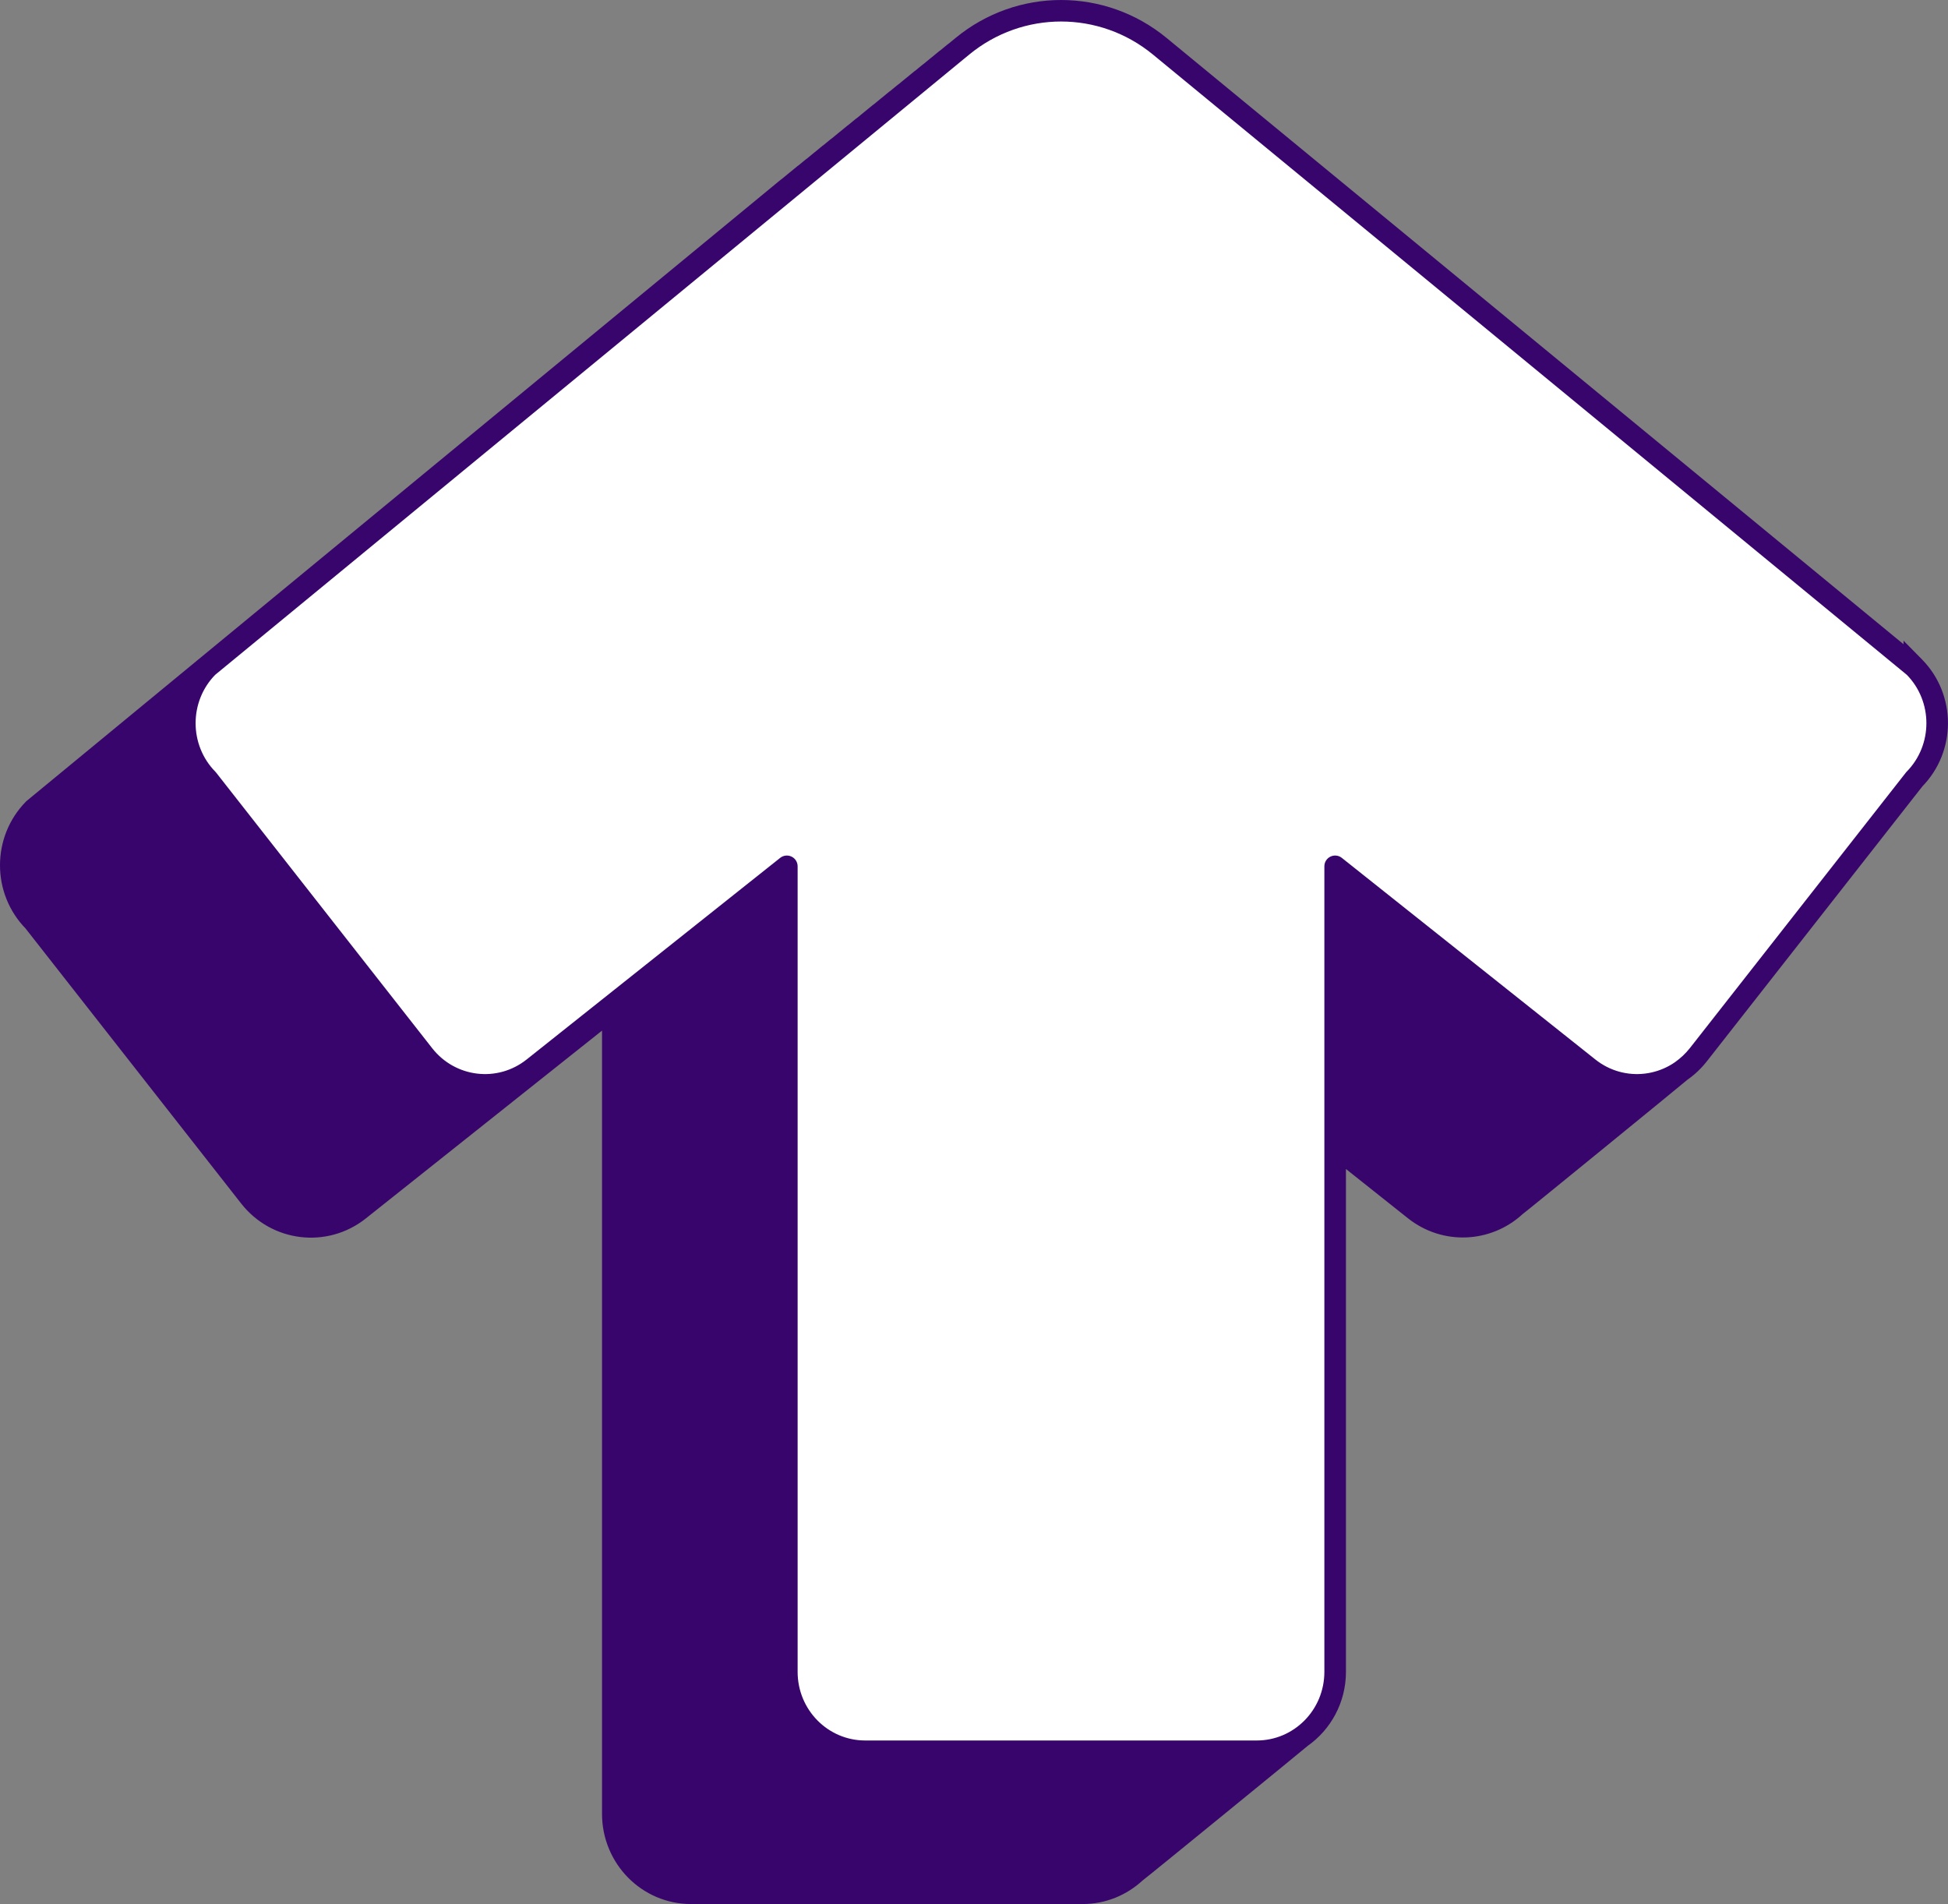
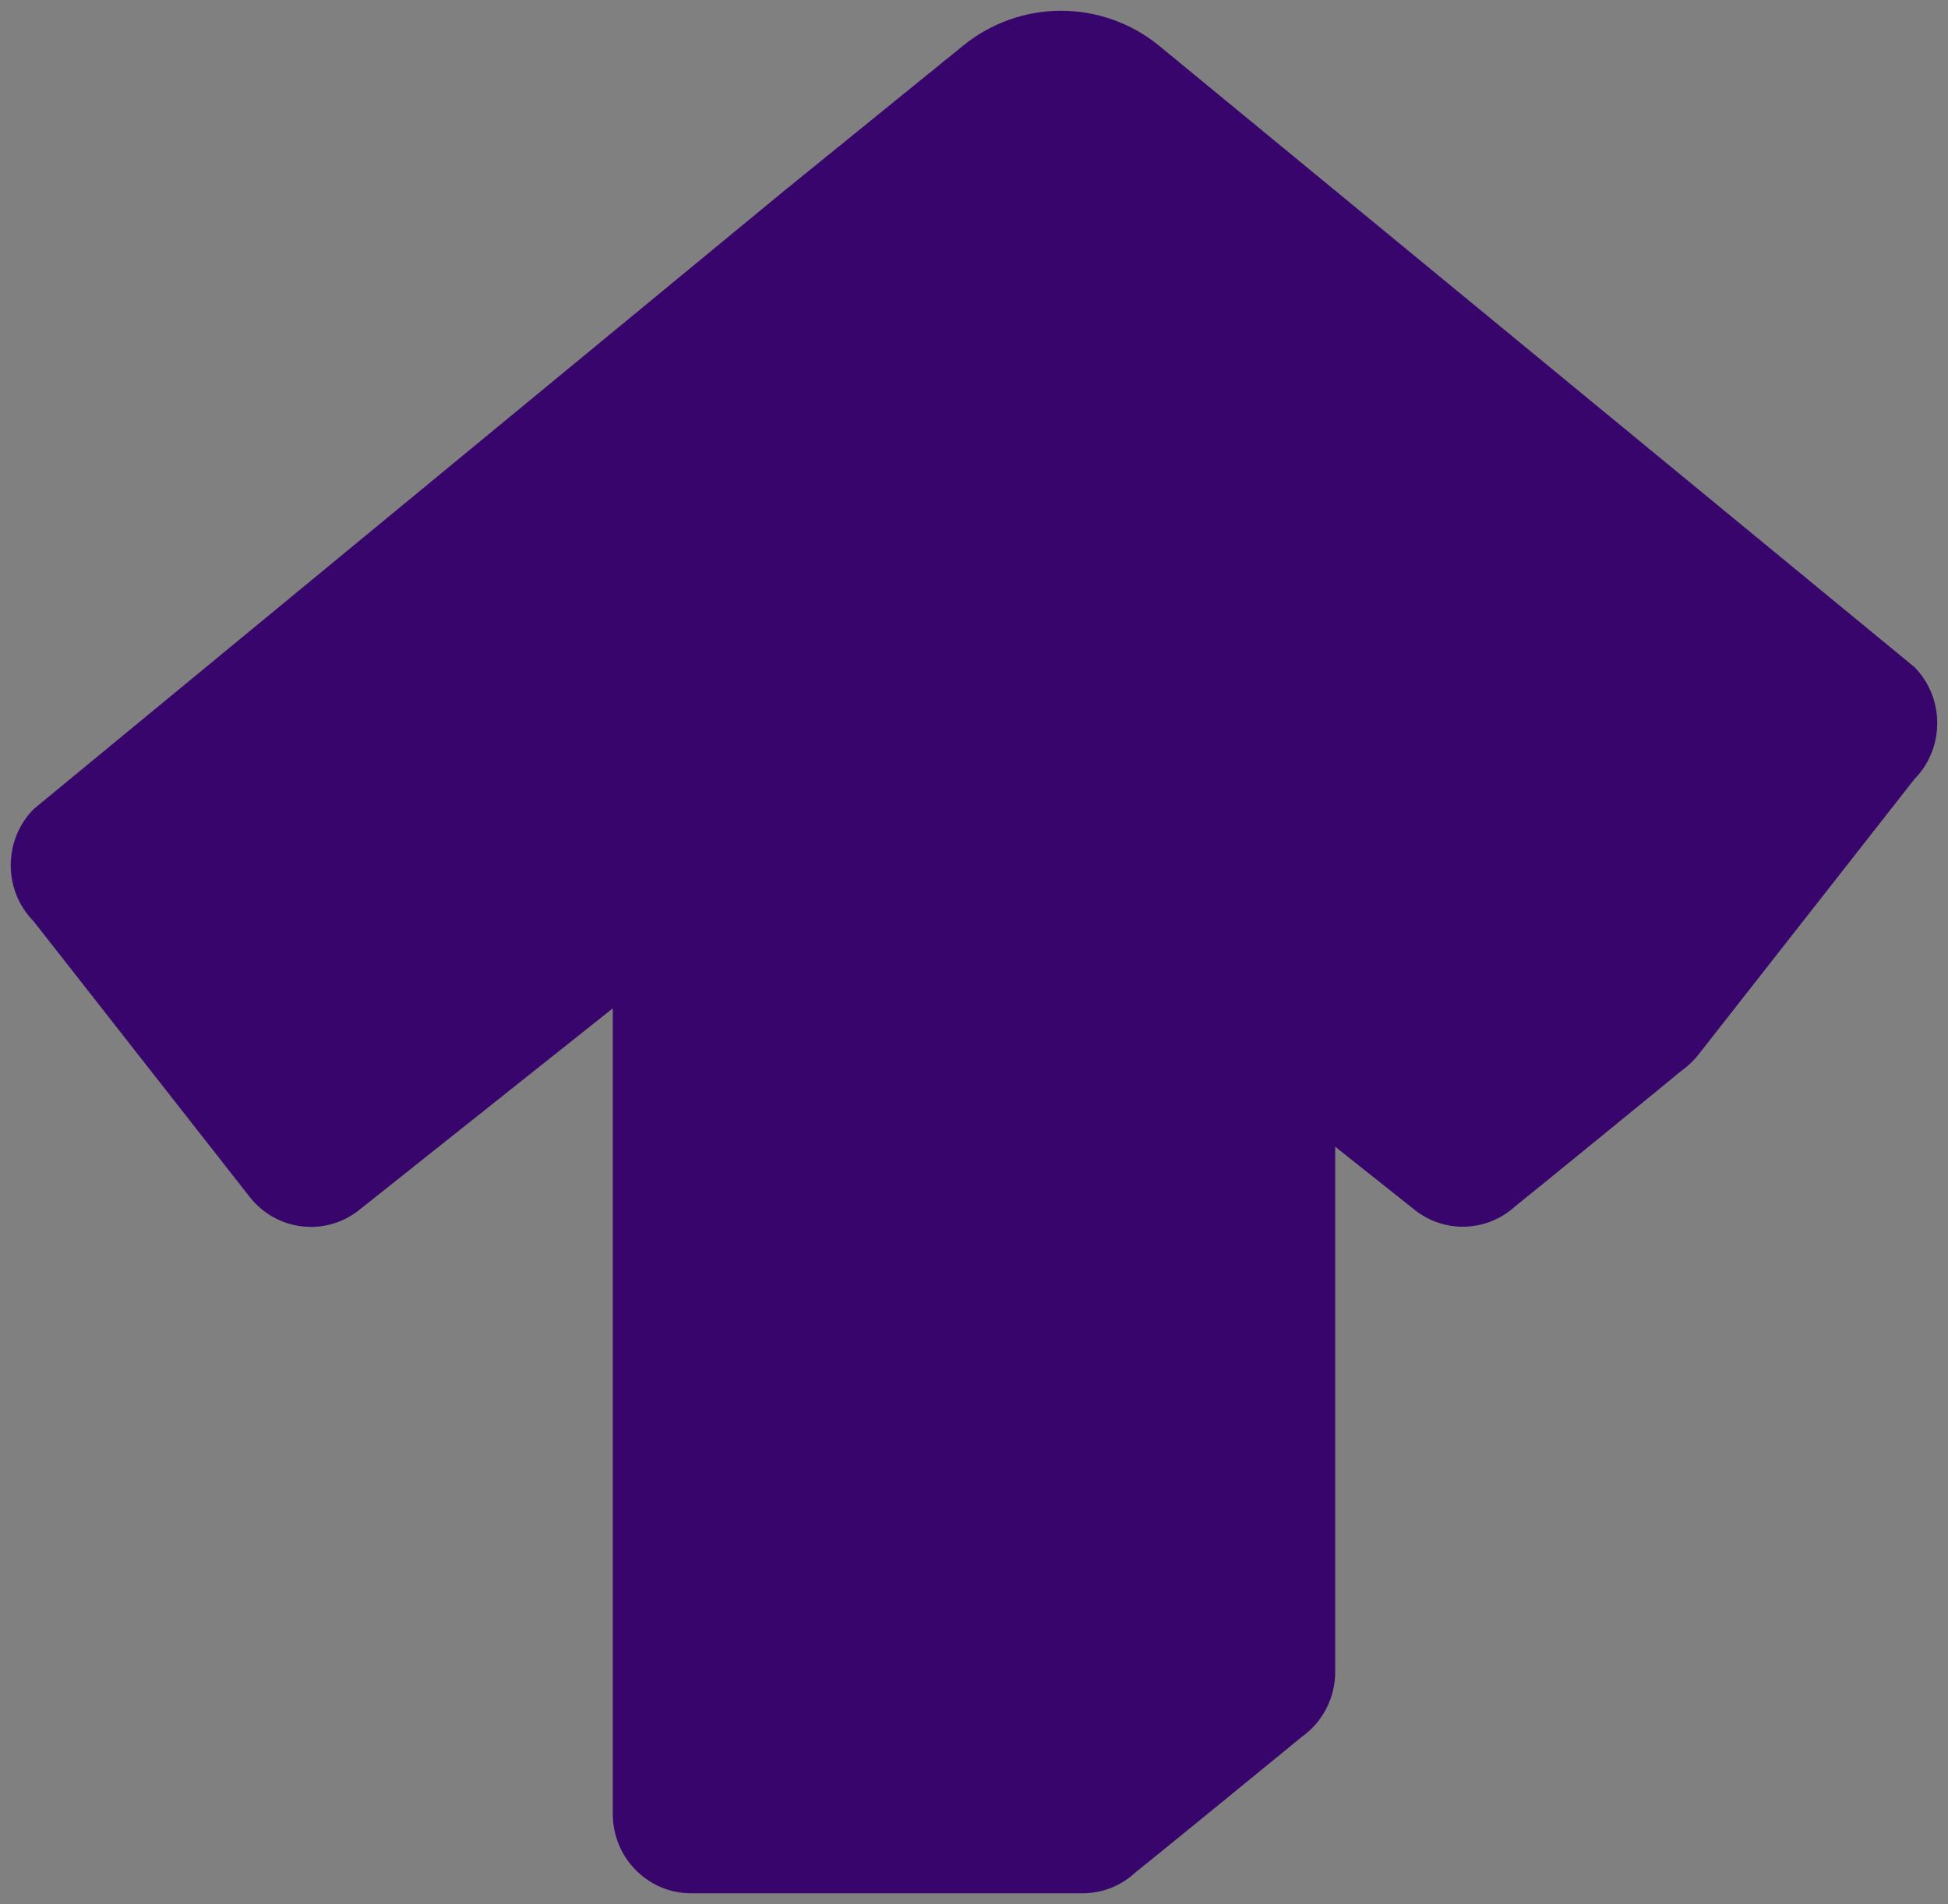
<svg xmlns="http://www.w3.org/2000/svg" viewBox="0 0 90.598 88.534" fill="none">
  <rect x="0" y="0" width="90.598" height="88.534" fill="#808080" stroke="none" />
  <path d="M89.031 31.014L53.939 2.151C51.262 -0.05 47.436 -0.05 44.759 2.151L44.411 2.437C44.411 2.437 44.385 2.455 44.372 2.464L44.024 2.75C44.024 2.75 43.998 2.768 43.984 2.776L43.636 3.062C43.636 3.062 43.61 3.08 43.597 3.094L43.249 3.379C43.249 3.379 43.223 3.397 43.209 3.406L42.861 3.692C42.861 3.692 42.835 3.71 42.822 3.719L42.474 4.005C42.474 4.005 42.448 4.022 42.434 4.036L42.087 4.322C42.087 4.322 42.06 4.34 42.047 4.348L41.699 4.634C41.699 4.634 41.673 4.652 41.659 4.661L41.312 4.947C41.312 4.947 41.285 4.965 41.272 4.978L40.924 5.264C40.924 5.264 40.898 5.282 40.885 5.291L40.537 5.577C40.537 5.577 40.51 5.594 40.497 5.608L40.149 5.894C40.149 5.894 40.123 5.912 40.11 5.92L39.762 6.206C39.762 6.206 39.735 6.224 39.722 6.233L39.375 6.519C39.375 6.519 39.348 6.537 39.335 6.55L38.987 6.836C38.987 6.836 38.96 6.854 38.947 6.863L38.6 7.149C38.6 7.149 38.573 7.166 38.56 7.175L38.212 7.461C38.212 7.461 38.186 7.479 38.172 7.492L37.825 7.778C37.825 7.778 37.798 7.796 37.785 7.805L37.437 8.091C37.437 8.091 37.411 8.109 37.398 8.118L37.05 8.403C37.05 8.403 37.023 8.421 37.01 8.435L36.662 8.721C36.662 8.721 36.636 8.738 36.623 8.747L1.567 37.619C0.144 39.062 0.144 41.402 1.567 42.844L11.61 55.652C12.856 57.242 15.132 57.515 16.708 56.26L28.499 46.886V84.341C28.499 86.382 30.128 88.034 32.14 88.034H50.355C51.302 88.034 52.161 87.664 52.808 87.065C52.944 86.971 60.398 80.889 60.522 80.777C61.473 80.112 62.098 78.995 62.098 77.736V53.321L65.792 56.255C67.21 57.381 69.191 57.273 70.481 56.081C70.618 55.987 78.072 49.905 78.195 49.793C78.486 49.588 78.754 49.338 78.987 49.043L89.031 36.235C90.453 34.792 90.453 32.452 89.031 31.01V31.014Z" fill="#38056C" />
-   <path d="M9.664 31.014C8.242 32.457 8.242 34.797 9.664 36.239L19.707 49.047C20.953 50.637 23.229 50.909 24.805 49.655L36.596 40.281V77.736C36.596 79.777 38.225 81.429 40.238 81.429H58.452C60.465 81.429 62.094 79.777 62.094 77.736V40.281L73.885 49.655C75.461 50.909 77.737 50.637 78.983 49.047L89.026 36.239C90.448 34.797 90.448 32.457 89.026 31.014L53.939 2.151C51.262 -0.05 47.436 -0.05 44.759 2.151L9.664 31.014Z" fill="#38056C" />
-   <path d="M9.664 31.014C8.242 32.457 8.242 34.797 9.664 36.239L19.707 49.047C20.953 50.637 23.229 50.909 24.805 49.655L36.596 40.281V77.736C36.596 79.777 38.225 81.429 40.238 81.429H58.452C60.465 81.429 62.094 79.777 62.094 77.736V40.281L73.885 49.655C75.461 50.909 77.737 50.637 78.983 49.047L89.026 36.239C90.448 34.797 90.448 32.457 89.026 31.014L53.939 2.151C51.262 -0.05 47.436 -0.05 44.759 2.151L9.664 31.014Z" fill="white" />
-   <path d="M89.031 31.014L88.713 31.4L89.53 32.073V31.014H89.031ZM53.939 2.151L54.257 1.765L54.257 1.765L53.939 2.151ZM44.759 2.151L45.077 2.537L45.077 2.537L44.759 2.151ZM44.411 2.437L44.691 2.851L44.711 2.838L44.729 2.823L44.411 2.437ZM44.372 2.464L44.092 2.05L44.072 2.063L44.054 2.078L44.372 2.464ZM44.024 2.75L44.304 3.164L44.323 3.151L44.341 3.136L44.024 2.75ZM43.984 2.776L43.704 2.362L43.685 2.375L43.667 2.39L43.984 2.776ZM43.636 3.062L43.916 3.477L43.936 3.463L43.954 3.449L43.636 3.062ZM43.597 3.094L43.914 3.48L43.934 3.463L43.953 3.445L43.597 3.094ZM43.249 3.379L43.529 3.794L43.548 3.78L43.566 3.766L43.249 3.379ZM43.209 3.406L42.929 2.992L42.91 3.005L42.892 3.02L43.209 3.406ZM42.861 3.692L43.142 4.106L43.161 4.093L43.179 4.078L42.861 3.692ZM42.822 3.719L42.542 3.305L42.522 3.318L42.505 3.332L42.822 3.719ZM42.474 4.005L42.754 4.419L42.774 4.406L42.792 4.391L42.474 4.005ZM42.434 4.036L42.752 4.422L42.772 4.406L42.791 4.387L42.434 4.036ZM42.087 4.322L42.367 4.736L42.386 4.723L42.404 4.708L42.087 4.322ZM42.047 4.348L41.767 3.934L41.748 3.947L41.73 3.962L42.047 4.348ZM41.699 4.634L41.979 5.048L41.999 5.035L42.017 5.021L41.699 4.634ZM41.659 4.661L41.379 4.247L41.36 4.26L41.342 4.275L41.659 4.661ZM41.312 4.947L41.592 5.361L41.611 5.348L41.629 5.333L41.312 4.947ZM41.272 4.978L41.59 5.364L41.61 5.348L41.628 5.329L41.272 4.978ZM40.924 5.264L41.204 5.678L41.224 5.665L41.242 5.65L40.924 5.264ZM40.885 5.291L40.604 4.877L40.585 4.89L40.567 4.904L40.885 5.291ZM40.537 5.577L40.817 5.991L40.836 5.978L40.854 5.963L40.537 5.577ZM40.497 5.608L40.815 5.994L40.835 5.977L40.853 5.959L40.497 5.608ZM40.149 5.894L40.429 6.308L40.449 6.295L40.467 6.28L40.149 5.894ZM40.11 5.92L39.83 5.506L39.81 5.519L39.792 5.534L40.11 5.92ZM39.762 6.206L40.042 6.62L40.061 6.607L40.079 6.593L39.762 6.206ZM39.722 6.233L39.442 5.819L39.423 5.832L39.405 5.847L39.722 6.233ZM39.375 6.519L39.655 6.933L39.674 6.92L39.692 6.905L39.375 6.519ZM39.335 6.55L39.652 6.936L39.673 6.92L39.691 6.901L39.335 6.55ZM38.987 6.836L39.267 7.25L39.286 7.237L39.304 7.222L38.987 6.836ZM38.947 6.863L38.667 6.449L38.648 6.462L38.63 6.476L38.947 6.863ZM38.6 7.149L38.88 7.563L38.899 7.55L38.917 7.535L38.6 7.149ZM38.56 7.175L38.28 6.761L38.26 6.774L38.242 6.789L38.56 7.175ZM38.212 7.461L38.492 7.875L38.511 7.862L38.529 7.847L38.212 7.461ZM38.172 7.492L38.49 7.879L38.51 7.862L38.528 7.843L38.172 7.492ZM37.825 7.778L38.105 8.192L38.124 8.179L38.142 8.165L37.825 7.778ZM37.785 7.805L37.505 7.391L37.485 7.404L37.467 7.419L37.785 7.805ZM37.437 8.091L37.717 8.505L37.737 8.492L37.755 8.477L37.437 8.091ZM37.398 8.118L37.117 7.703L37.098 7.716L37.08 7.731L37.398 8.118ZM37.05 8.403L37.33 8.818L37.349 8.805L37.367 8.79L37.05 8.403ZM37.01 8.435L37.327 8.821L37.348 8.804L37.366 8.786L37.01 8.435ZM36.662 8.721L36.942 9.135L36.962 9.122L36.98 9.107L36.662 8.721ZM36.623 8.747L36.343 8.333L36.323 8.346L36.305 8.361L36.623 8.747ZM1.567 37.619L1.249 37.233L1.229 37.25L1.211 37.268L1.567 37.619ZM1.567 42.844L1.96 42.536L1.943 42.513L1.923 42.493L1.567 42.844ZM11.61 55.652L12.003 55.344L12.003 55.344L11.61 55.652ZM16.708 56.26L16.397 55.868L16.397 55.868L16.708 56.26ZM28.499 46.886H28.999V45.849L28.188 46.494L28.499 46.886ZM52.808 87.065L52.525 86.653L52.495 86.674L52.468 86.698L52.808 87.065ZM60.522 80.777L60.235 80.367L60.209 80.385L60.186 80.407L60.522 80.777ZM62.098 53.321L62.409 52.929L61.598 52.285V53.321H62.098ZM65.792 56.255L65.481 56.647L65.481 56.647L65.792 56.255ZM70.481 56.081L70.198 55.669L70.168 55.689L70.142 55.714L70.481 56.081ZM78.195 49.793L77.906 49.385L77.882 49.402L77.859 49.422L78.195 49.793ZM78.987 49.043L79.38 49.353L79.381 49.351L78.987 49.043ZM89.031 36.235L88.674 35.884L88.654 35.904L88.637 35.926L89.031 36.235ZM89.031 31.01L89.386 30.659L88.53 29.79V31.01H89.031ZM9.664 31.014L9.346 30.628C9.333 30.639 9.32 30.651 9.308 30.663L9.664 31.014ZM9.664 36.239L10.057 35.931C10.046 35.916 10.033 35.902 10.02 35.888L9.664 36.239ZM19.707 49.047L20.1 48.739L20.1 48.739L19.707 49.047ZM24.805 49.655L24.494 49.263L24.494 49.263L24.805 49.655ZM36.596 40.281H37.096C37.096 40.089 36.987 39.914 36.814 39.831C36.641 39.747 36.435 39.77 36.285 39.889L36.596 40.281ZM62.094 40.281L62.405 39.889C62.255 39.77 62.049 39.747 61.876 39.831C61.703 39.914 61.594 40.089 61.594 40.281H62.094ZM73.885 49.655L74.196 49.263L74.196 49.263L73.885 49.655ZM78.983 49.047L78.59 48.739L78.59 48.739L78.983 49.047ZM89.026 36.239L88.67 35.888C88.657 35.902 88.644 35.916 88.633 35.931L89.026 36.239ZM89.026 31.014L89.382 30.663C89.37 30.651 89.357 30.639 89.344 30.628L89.026 31.014ZM89.348 30.628L54.257 1.765L53.622 2.537L88.713 31.4L89.348 30.628ZM54.257 1.765C51.395 -0.588 47.303 -0.588 44.442 1.765L45.077 2.537C47.569 0.488 51.129 0.488 53.622 2.537L54.257 1.765ZM44.442 1.765L44.094 2.051L44.729 2.823L45.077 2.538L44.442 1.765ZM44.411 2.437C44.131 2.023 44.131 2.023 44.131 2.023C44.131 2.023 44.131 2.023 44.131 2.023C44.131 2.023 44.131 2.023 44.131 2.023C44.131 2.023 44.131 2.023 44.131 2.023C44.131 2.023 44.131 2.023 44.131 2.023C44.131 2.023 44.131 2.023 44.131 2.023C44.131 2.023 44.131 2.023 44.13 2.024C44.129 2.024 44.128 2.025 44.127 2.026C44.124 2.028 44.121 2.03 44.117 2.033C44.108 2.038 44.098 2.045 44.092 2.05L44.652 2.878C44.658 2.874 44.668 2.867 44.677 2.861C44.681 2.859 44.684 2.856 44.687 2.854C44.688 2.853 44.69 2.853 44.69 2.852C44.691 2.852 44.691 2.852 44.691 2.851C44.691 2.851 44.691 2.851 44.691 2.851C44.691 2.851 44.691 2.851 44.691 2.851C44.691 2.851 44.691 2.851 44.691 2.851C44.691 2.851 44.691 2.851 44.691 2.851C44.691 2.851 44.691 2.851 44.691 2.851C44.691 2.851 44.691 2.851 44.411 2.437ZM44.054 2.078L43.707 2.363L44.341 3.136L44.689 2.85L44.054 2.078ZM44.024 2.75C43.744 2.335 43.744 2.335 43.744 2.335C43.744 2.335 43.744 2.335 43.744 2.335C43.744 2.335 43.744 2.335 43.744 2.335C43.744 2.335 43.744 2.335 43.744 2.335C43.744 2.335 43.744 2.336 43.744 2.336C43.744 2.336 43.744 2.336 43.743 2.336C43.743 2.336 43.743 2.336 43.743 2.336C43.742 2.337 43.741 2.338 43.739 2.338C43.737 2.34 43.733 2.343 43.729 2.346C43.721 2.351 43.711 2.358 43.704 2.362L44.264 3.191C44.271 3.186 44.281 3.18 44.289 3.174C44.293 3.171 44.297 3.169 44.3 3.167C44.301 3.166 44.302 3.165 44.303 3.165C44.303 3.164 44.304 3.164 44.304 3.164C44.304 3.164 44.304 3.164 44.304 3.164C44.304 3.164 44.304 3.164 44.304 3.164C44.304 3.164 44.304 3.164 44.304 3.164C44.304 3.164 44.304 3.164 44.304 3.164C44.304 3.164 44.304 3.164 44.304 3.164C44.304 3.164 44.304 3.164 44.024 2.75ZM43.667 2.39L43.319 2.676L43.954 3.449L44.302 3.163L43.667 2.39ZM43.636 3.062C43.356 2.648 43.356 2.648 43.356 2.648C43.356 2.648 43.356 2.648 43.356 2.648C43.356 2.648 43.356 2.648 43.356 2.648C43.356 2.648 43.356 2.648 43.356 2.648C43.356 2.648 43.356 2.649 43.356 2.649C43.355 2.649 43.355 2.649 43.355 2.649C43.354 2.65 43.353 2.65 43.352 2.651C43.35 2.652 43.348 2.654 43.345 2.656C43.339 2.66 43.332 2.665 43.323 2.672C43.313 2.68 43.276 2.707 43.241 2.743L43.953 3.445C43.939 3.459 43.928 3.468 43.926 3.469C43.922 3.472 43.92 3.474 43.92 3.474C43.92 3.474 43.919 3.474 43.919 3.475C43.919 3.475 43.919 3.475 43.919 3.475C43.918 3.475 43.918 3.475 43.918 3.476C43.918 3.476 43.917 3.476 43.917 3.476C43.917 3.476 43.917 3.476 43.917 3.476C43.917 3.476 43.917 3.476 43.917 3.476C43.917 3.476 43.917 3.476 43.917 3.476C43.917 3.476 43.917 3.476 43.917 3.476C43.916 3.476 43.916 3.477 43.636 3.062ZM43.279 2.707L42.932 2.993L43.566 3.766L43.914 3.48L43.279 2.707ZM43.249 3.379C42.969 2.965 42.969 2.965 42.969 2.965C42.969 2.965 42.969 2.965 42.969 2.965C42.969 2.965 42.969 2.965 42.969 2.965C42.969 2.965 42.969 2.965 42.969 2.965C42.969 2.965 42.969 2.965 42.969 2.965C42.969 2.965 42.969 2.965 42.968 2.965C42.968 2.965 42.968 2.966 42.968 2.966C42.967 2.966 42.966 2.967 42.965 2.968C42.962 2.97 42.958 2.972 42.954 2.975C42.946 2.981 42.936 2.988 42.929 2.992L43.489 3.82C43.496 3.816 43.506 3.809 43.514 3.804C43.518 3.801 43.522 3.798 43.525 3.796C43.526 3.796 43.527 3.795 43.528 3.794C43.528 3.794 43.529 3.794 43.529 3.794C43.529 3.794 43.529 3.794 43.529 3.794C43.529 3.794 43.529 3.794 43.529 3.794C43.529 3.794 43.529 3.794 43.529 3.794C43.529 3.794 43.529 3.794 43.529 3.794C43.529 3.794 43.529 3.794 43.529 3.794C43.529 3.794 43.529 3.794 43.249 3.379ZM42.892 3.02L42.544 3.306L43.179 4.078L43.527 3.792L42.892 3.02ZM42.861 3.692C42.581 3.278 42.581 3.278 42.581 3.278C42.581 3.278 42.581 3.278 42.581 3.278C42.581 3.278 42.581 3.278 42.581 3.278C42.581 3.278 42.581 3.278 42.581 3.278C42.581 3.278 42.581 3.278 42.581 3.278C42.581 3.278 42.581 3.278 42.581 3.278C42.581 3.278 42.581 3.278 42.58 3.279C42.58 3.279 42.578 3.28 42.577 3.281C42.574 3.283 42.571 3.285 42.567 3.288C42.558 3.293 42.548 3.3 42.542 3.305L43.102 4.133C43.109 4.129 43.118 4.122 43.127 4.116C43.131 4.113 43.134 4.111 43.137 4.109C43.139 4.108 43.14 4.107 43.14 4.107C43.141 4.107 43.141 4.106 43.141 4.106C43.141 4.106 43.141 4.106 43.141 4.106C43.141 4.106 43.141 4.106 43.141 4.106C43.142 4.106 43.142 4.106 43.142 4.106C43.142 4.106 43.142 4.106 43.142 4.106C43.142 4.106 43.142 4.106 43.142 4.106C43.142 4.106 43.142 4.106 42.861 3.692ZM42.505 3.332L42.157 3.618L42.792 4.391L43.139 4.105L42.505 3.332ZM42.474 4.005C42.194 3.59 42.194 3.59 42.194 3.59C42.194 3.59 42.194 3.59 42.194 3.59C42.194 3.59 42.194 3.59 42.194 3.59C42.194 3.591 42.194 3.591 42.194 3.591C42.194 3.591 42.193 3.591 42.193 3.591C42.193 3.591 42.193 3.591 42.192 3.592C42.191 3.592 42.191 3.593 42.19 3.593C42.188 3.595 42.185 3.596 42.182 3.598C42.177 3.602 42.169 3.608 42.161 3.614C42.15 3.622 42.114 3.649 42.078 3.685L42.791 4.387C42.777 4.401 42.766 4.41 42.764 4.412C42.76 4.415 42.758 4.416 42.758 4.416C42.757 4.417 42.757 4.417 42.757 4.417C42.757 4.417 42.757 4.417 42.756 4.417C42.756 4.417 42.756 4.418 42.755 4.418C42.755 4.418 42.755 4.418 42.755 4.418C42.755 4.418 42.755 4.418 42.754 4.419C42.754 4.419 42.754 4.419 42.754 4.419C42.754 4.419 42.754 4.419 42.754 4.419C42.754 4.419 42.754 4.419 42.754 4.419C42.754 4.419 42.754 4.419 42.474 4.005ZM42.117 3.65L41.769 3.935L42.404 4.708L42.752 4.422L42.117 3.65ZM42.087 4.322C41.806 3.907 41.806 3.907 41.806 3.907C41.806 3.907 41.806 3.907 41.806 3.907C41.806 3.907 41.806 3.907 41.806 3.907C41.806 3.907 41.806 3.907 41.806 3.907C41.806 3.907 41.806 3.907 41.806 3.908C41.806 3.908 41.806 3.908 41.806 3.908C41.806 3.908 41.806 3.908 41.805 3.908C41.805 3.909 41.803 3.909 41.802 3.91C41.799 3.912 41.796 3.915 41.792 3.918C41.783 3.923 41.774 3.93 41.767 3.934L42.327 4.763C42.334 4.758 42.344 4.751 42.352 4.746C42.356 4.743 42.36 4.741 42.362 4.739C42.364 4.738 42.365 4.737 42.366 4.737C42.366 4.736 42.366 4.736 42.367 4.736C42.367 4.736 42.367 4.736 42.367 4.736C42.367 4.736 42.367 4.736 42.367 4.736C42.367 4.736 42.367 4.736 42.367 4.736C42.367 4.736 42.367 4.736 42.367 4.736V4.736C42.367 4.736 42.367 4.736 42.087 4.322ZM41.73 3.962L41.382 4.248L42.017 5.021L42.365 4.735L41.73 3.962ZM41.699 4.634C41.419 4.22 41.419 4.22 41.419 4.22C41.419 4.22 41.419 4.22 41.419 4.22C41.419 4.22 41.419 4.22 41.419 4.22C41.419 4.22 41.419 4.22 41.419 4.22C41.419 4.22 41.419 4.22 41.419 4.22C41.419 4.22 41.419 4.22 41.419 4.22C41.419 4.22 41.418 4.221 41.418 4.221C41.417 4.221 41.416 4.222 41.415 4.223C41.412 4.225 41.408 4.227 41.404 4.23C41.396 4.236 41.386 4.242 41.379 4.247L41.94 5.075C41.946 5.071 41.956 5.064 41.964 5.059C41.968 5.056 41.972 5.053 41.975 5.051C41.976 5.05 41.977 5.05 41.978 5.049C41.978 5.049 41.979 5.049 41.979 5.049C41.979 5.049 41.979 5.049 41.979 5.049C41.979 5.049 41.979 5.048 41.979 5.048C41.979 5.048 41.979 5.048 41.979 5.048C41.979 5.048 41.979 5.048 41.979 5.048V5.048C41.979 5.048 41.979 5.048 41.699 4.634ZM41.342 4.275L40.994 4.561L41.629 5.333L41.977 5.047L41.342 4.275ZM41.312 4.947C41.032 4.533 41.032 4.533 41.032 4.533C41.032 4.533 41.032 4.533 41.032 4.533C41.032 4.533 41.032 4.533 41.032 4.533C41.032 4.533 41.031 4.533 41.031 4.533C41.031 4.533 41.031 4.533 41.031 4.533C41.031 4.533 41.03 4.534 41.03 4.534C41.029 4.534 41.028 4.535 41.027 4.536C41.025 4.537 41.023 4.539 41.02 4.541C41.015 4.545 41.007 4.55 40.999 4.556C40.988 4.564 40.951 4.591 40.916 4.627L41.628 5.329C41.614 5.343 41.604 5.352 41.601 5.354C41.598 5.357 41.595 5.359 41.595 5.359C41.595 5.359 41.595 5.359 41.595 5.359C41.595 5.359 41.594 5.359 41.594 5.36C41.594 5.36 41.593 5.36 41.593 5.36C41.593 5.36 41.593 5.36 41.593 5.361C41.592 5.361 41.592 5.361 41.592 5.361C41.592 5.361 41.592 5.361 41.592 5.361C41.592 5.361 41.592 5.361 41.592 5.361C41.592 5.361 41.592 5.361 41.592 5.361C41.592 5.361 41.592 5.361 41.312 4.947ZM40.955 4.592L40.607 4.878L41.242 5.65L41.59 5.364L40.955 4.592ZM40.924 5.264C40.644 4.85 40.644 4.85 40.644 4.85V4.85C40.644 4.85 40.644 4.85 40.644 4.85C40.644 4.85 40.644 4.85 40.644 4.85C40.644 4.85 40.644 4.85 40.644 4.85C40.644 4.85 40.644 4.85 40.644 4.85C40.644 4.85 40.643 4.85 40.643 4.851C40.642 4.851 40.641 4.852 40.64 4.853C40.637 4.855 40.633 4.857 40.629 4.86C40.621 4.865 40.611 4.872 40.604 4.877L41.165 5.705C41.171 5.7 41.181 5.694 41.189 5.688C41.193 5.685 41.197 5.683 41.2 5.681C41.201 5.68 41.202 5.679 41.203 5.679C41.203 5.679 41.204 5.678 41.204 5.678C41.204 5.678 41.204 5.678 41.204 5.678C41.204 5.678 41.204 5.678 41.204 5.678C41.204 5.678 41.204 5.678 41.204 5.678C41.204 5.678 41.204 5.678 41.204 5.678C41.204 5.678 41.204 5.678 41.204 5.678C41.204 5.678 41.204 5.678 40.924 5.264ZM40.567 4.904L40.219 5.19L40.854 5.963L41.202 5.677L40.567 4.904ZM40.537 5.577C40.257 5.162 40.257 5.162 40.257 5.162C40.257 5.162 40.257 5.162 40.257 5.162C40.257 5.162 40.257 5.162 40.257 5.162C40.257 5.163 40.256 5.163 40.256 5.163C40.256 5.163 40.256 5.163 40.256 5.163C40.256 5.163 40.255 5.163 40.255 5.164C40.254 5.164 40.253 5.165 40.252 5.165C40.25 5.167 40.248 5.168 40.245 5.17C40.24 5.174 40.232 5.18 40.224 5.186C40.213 5.194 40.176 5.221 40.141 5.257L40.853 5.959C40.839 5.973 40.829 5.982 40.826 5.984C40.823 5.987 40.82 5.988 40.82 5.988C40.82 5.989 40.82 5.989 40.82 5.989C40.82 5.989 40.819 5.989 40.819 5.989C40.819 5.989 40.818 5.99 40.818 5.99C40.818 5.99 40.818 5.99 40.818 5.99C40.817 5.99 40.817 5.99 40.817 5.991C40.817 5.991 40.817 5.991 40.817 5.991C40.817 5.991 40.817 5.991 40.817 5.991C40.817 5.991 40.817 5.991 40.817 5.991C40.817 5.991 40.817 5.991 40.537 5.577ZM40.18 5.222L39.832 5.507L40.467 6.28L40.815 5.994L40.18 5.222ZM40.149 5.894C39.869 5.479 39.869 5.479 39.869 5.479C39.869 5.479 39.869 5.479 39.869 5.479C39.869 5.479 39.869 5.479 39.869 5.479C39.869 5.479 39.869 5.479 39.869 5.479C39.869 5.479 39.869 5.479 39.869 5.479C39.869 5.48 39.869 5.48 39.869 5.48C39.869 5.48 39.868 5.48 39.868 5.48C39.867 5.481 39.866 5.481 39.865 5.482C39.862 5.484 39.858 5.487 39.854 5.489C39.846 5.495 39.836 5.502 39.83 5.506L40.39 6.335C40.396 6.33 40.406 6.323 40.415 6.318C40.419 6.315 40.422 6.313 40.425 6.311C40.426 6.31 40.428 6.309 40.428 6.309C40.429 6.308 40.429 6.308 40.429 6.308C40.429 6.308 40.429 6.308 40.429 6.308C40.429 6.308 40.429 6.308 40.429 6.308C40.429 6.308 40.429 6.308 40.429 6.308C40.429 6.308 40.429 6.308 40.429 6.308V6.308C40.429 6.308 40.429 6.308 40.149 5.894ZM39.792 5.534L39.444 5.82L40.079 6.593L40.427 6.307L39.792 5.534ZM39.762 6.206C39.482 5.792 39.482 5.792 39.482 5.792C39.482 5.792 39.482 5.792 39.482 5.792C39.482 5.792 39.482 5.792 39.482 5.792C39.482 5.792 39.482 5.792 39.482 5.792C39.482 5.792 39.482 5.792 39.482 5.792C39.482 5.792 39.482 5.792 39.482 5.792C39.481 5.792 39.481 5.793 39.481 5.793C39.48 5.793 39.479 5.794 39.477 5.795C39.475 5.797 39.471 5.799 39.467 5.802C39.459 5.808 39.449 5.814 39.442 5.819L40.002 6.647C40.009 6.643 40.019 6.636 40.027 6.631C40.031 6.628 40.035 6.625 40.038 6.623C40.039 6.622 40.04 6.622 40.041 6.621C40.041 6.621 40.041 6.621 40.042 6.621C40.042 6.621 40.042 6.621 40.042 6.62C40.042 6.62 40.042 6.62 40.042 6.62C40.042 6.62 40.042 6.62 40.042 6.62C40.042 6.62 40.042 6.62 40.042 6.62V6.62C40.042 6.62 40.042 6.62 39.762 6.206ZM39.405 5.847L39.057 6.133L39.692 6.905L40.04 6.619L39.405 5.847ZM39.375 6.519C39.095 6.105 39.094 6.105 39.094 6.105C39.094 6.105 39.094 6.105 39.094 6.105C39.094 6.105 39.094 6.105 39.094 6.105C39.094 6.105 39.094 6.105 39.094 6.105C39.094 6.105 39.094 6.105 39.094 6.105C39.093 6.105 39.093 6.106 39.093 6.106C39.092 6.106 39.091 6.107 39.09 6.108C39.088 6.109 39.086 6.111 39.083 6.113C39.077 6.116 39.07 6.122 39.061 6.128C39.051 6.136 39.014 6.163 38.979 6.199L39.691 6.901C39.677 6.915 39.666 6.924 39.664 6.926C39.66 6.929 39.658 6.931 39.658 6.931C39.658 6.931 39.658 6.931 39.657 6.931C39.657 6.931 39.657 6.931 39.657 6.932C39.656 6.932 39.656 6.932 39.656 6.932C39.656 6.932 39.655 6.932 39.655 6.933C39.655 6.933 39.655 6.933 39.655 6.933C39.655 6.933 39.655 6.933 39.655 6.933C39.655 6.933 39.655 6.933 39.655 6.933C39.655 6.933 39.655 6.933 39.655 6.933C39.655 6.933 39.655 6.933 39.375 6.519ZM39.017 6.164L38.669 6.45L39.304 7.222L39.652 6.936L39.017 6.164ZM38.987 6.836C38.707 6.422 38.707 6.422 38.707 6.422C38.707 6.422 38.707 6.422 38.707 6.422C38.707 6.422 38.707 6.422 38.707 6.422C38.707 6.422 38.707 6.422 38.707 6.422C38.707 6.422 38.707 6.422 38.707 6.422C38.707 6.422 38.707 6.422 38.707 6.422C38.706 6.422 38.706 6.422 38.706 6.423C38.705 6.423 38.704 6.424 38.703 6.425C38.7 6.426 38.696 6.429 38.692 6.432C38.684 6.437 38.674 6.444 38.667 6.449L39.228 7.277C39.234 7.272 39.244 7.266 39.252 7.26C39.256 7.257 39.26 7.255 39.263 7.253C39.264 7.252 39.265 7.251 39.266 7.251C39.266 7.251 39.266 7.25 39.267 7.25C39.267 7.25 39.267 7.25 39.267 7.25C39.267 7.25 39.267 7.25 39.267 7.25C39.267 7.25 39.267 7.25 39.267 7.25C39.267 7.25 39.267 7.25 39.267 7.25C39.267 7.25 39.267 7.25 39.267 7.25C39.267 7.25 39.267 7.25 38.987 6.836ZM38.63 6.476L38.282 6.762L38.917 7.535L39.265 7.249L38.63 6.476ZM38.6 7.149C38.319 6.734 38.319 6.734 38.319 6.734C38.319 6.734 38.319 6.734 38.319 6.734C38.319 6.734 38.319 6.734 38.319 6.734C38.319 6.734 38.319 6.734 38.319 6.734C38.319 6.734 38.319 6.734 38.319 6.734C38.319 6.734 38.319 6.734 38.319 6.734C38.319 6.734 38.319 6.734 38.319 6.735C38.319 6.735 38.319 6.735 38.318 6.735C38.318 6.736 38.316 6.736 38.315 6.737C38.312 6.739 38.309 6.742 38.305 6.744C38.296 6.75 38.286 6.757 38.28 6.761L38.84 7.59C38.847 7.585 38.856 7.578 38.865 7.573C38.869 7.57 38.873 7.567 38.875 7.566C38.877 7.565 38.878 7.564 38.878 7.564C38.879 7.563 38.879 7.563 38.879 7.563C38.879 7.563 38.879 7.563 38.88 7.563C38.88 7.563 38.88 7.563 38.88 7.563C38.88 7.563 38.88 7.563 38.88 7.563C38.88 7.563 38.88 7.563 38.88 7.563C38.88 7.563 38.88 7.563 38.88 7.563C38.88 7.563 38.88 7.563 38.88 7.563C38.88 7.563 38.88 7.563 38.6 7.149ZM38.242 6.789L37.895 7.075L38.529 7.847L38.877 7.562L38.242 6.789ZM38.212 7.461C37.932 7.047 37.932 7.047 37.932 7.047C37.932 7.047 37.932 7.047 37.932 7.047C37.932 7.047 37.932 7.047 37.932 7.047C37.932 7.047 37.932 7.047 37.932 7.047C37.931 7.047 37.931 7.047 37.931 7.047C37.931 7.048 37.93 7.048 37.93 7.048C37.929 7.049 37.928 7.049 37.927 7.05C37.926 7.051 37.923 7.053 37.92 7.055C37.915 7.059 37.908 7.064 37.899 7.071C37.888 7.078 37.852 7.105 37.816 7.141L38.528 7.843C38.514 7.858 38.504 7.866 38.502 7.868C38.498 7.871 38.496 7.873 38.496 7.873C38.495 7.873 38.495 7.873 38.495 7.873C38.495 7.873 38.495 7.874 38.494 7.874C38.494 7.874 38.494 7.874 38.493 7.875C38.493 7.875 38.493 7.875 38.493 7.875C38.493 7.875 38.493 7.875 38.493 7.875C38.492 7.875 38.492 7.875 38.492 7.875C38.492 7.875 38.492 7.875 38.492 7.875C38.492 7.875 38.492 7.875 38.492 7.875C38.492 7.875 38.492 7.875 38.212 7.461ZM37.855 7.106L37.507 7.392L38.142 8.165L38.49 7.879L37.855 7.106ZM37.825 7.778C37.545 7.364 37.545 7.364 37.545 7.364C37.545 7.364 37.545 7.364 37.545 7.364C37.545 7.364 37.545 7.364 37.545 7.364C37.545 7.364 37.545 7.364 37.545 7.364C37.545 7.364 37.544 7.364 37.544 7.364C37.544 7.364 37.544 7.364 37.544 7.364C37.544 7.364 37.544 7.365 37.543 7.365C37.543 7.365 37.542 7.366 37.54 7.367C37.538 7.369 37.534 7.371 37.53 7.374C37.521 7.38 37.511 7.386 37.505 7.391L38.065 8.219C38.072 8.215 38.081 8.208 38.09 8.202C38.094 8.2 38.098 8.197 38.1 8.195C38.102 8.194 38.103 8.194 38.103 8.193C38.104 8.193 38.104 8.193 38.104 8.193C38.104 8.193 38.104 8.193 38.105 8.192C38.105 8.192 38.105 8.192 38.105 8.192C38.105 8.192 38.105 8.192 38.105 8.192C38.105 8.192 38.105 8.192 38.105 8.192V8.192C38.105 8.192 38.105 8.192 37.825 7.778ZM37.467 7.419L37.12 7.705L37.755 8.477L38.102 8.191L37.467 7.419ZM37.437 8.091C37.157 7.677 37.157 7.677 37.157 7.677C37.157 7.677 37.157 7.677 37.157 7.677C37.157 7.677 37.157 7.677 37.157 7.677C37.157 7.677 37.157 7.677 37.157 7.677C37.157 7.677 37.157 7.677 37.157 7.677C37.157 7.677 37.157 7.677 37.157 7.677C37.157 7.677 37.156 7.677 37.156 7.677C37.155 7.678 37.154 7.679 37.153 7.68C37.15 7.681 37.146 7.684 37.142 7.687C37.134 7.692 37.124 7.699 37.117 7.703L37.678 8.532C37.684 8.527 37.694 8.521 37.702 8.515C37.707 8.512 37.71 8.51 37.713 8.508C37.714 8.507 37.715 8.506 37.716 8.506C37.716 8.506 37.717 8.505 37.717 8.505C37.717 8.505 37.717 8.505 37.717 8.505C37.717 8.505 37.717 8.505 37.717 8.505C37.717 8.505 37.717 8.505 37.717 8.505C37.717 8.505 37.717 8.505 37.717 8.505C37.717 8.505 37.717 8.505 37.437 8.091ZM37.08 7.731L36.732 8.017L37.367 8.79L37.715 8.504L37.08 7.731ZM37.05 8.403C36.77 7.989 36.77 7.989 36.77 7.989C36.77 7.989 36.77 7.989 36.77 7.989C36.769 7.989 36.769 7.989 36.769 7.989C36.769 7.989 36.769 7.989 36.769 7.989C36.769 7.99 36.769 7.99 36.769 7.99C36.768 7.99 36.768 7.99 36.768 7.99C36.767 7.991 36.766 7.992 36.765 7.992C36.763 7.994 36.761 7.995 36.758 7.997C36.753 8.001 36.745 8.006 36.736 8.013C36.726 8.021 36.69 8.048 36.654 8.084L37.366 8.786C37.352 8.8 37.341 8.809 37.339 8.811C37.335 8.814 37.333 8.815 37.333 8.815C37.333 8.816 37.333 8.816 37.333 8.816C37.332 8.816 37.332 8.816 37.332 8.816C37.332 8.816 37.331 8.817 37.331 8.817C37.331 8.817 37.331 8.817 37.33 8.817C37.33 8.817 37.33 8.817 37.33 8.817C37.33 8.817 37.33 8.817 37.33 8.818C37.33 8.818 37.33 8.818 37.33 8.818C37.33 8.818 37.33 8.818 37.33 8.818C37.33 8.818 37.33 8.818 37.05 8.403ZM36.693 8.048L36.345 8.334L36.98 9.107L37.327 8.821L36.693 8.048ZM36.662 8.721C36.382 8.306 36.382 8.306 36.382 8.306V8.306C36.382 8.306 36.382 8.306 36.382 8.306C36.382 8.306 36.382 8.306 36.382 8.306C36.382 8.306 36.382 8.306 36.382 8.306C36.382 8.306 36.382 8.306 36.382 8.307C36.382 8.307 36.381 8.307 36.381 8.307C36.38 8.308 36.379 8.308 36.378 8.309C36.375 8.311 36.371 8.314 36.367 8.316C36.359 8.322 36.349 8.329 36.343 8.333L36.903 9.162C36.909 9.157 36.919 9.15 36.927 9.145C36.932 9.142 36.935 9.139 36.938 9.138C36.939 9.137 36.94 9.136 36.941 9.136C36.942 9.135 36.942 9.135 36.942 9.135C36.942 9.135 36.942 9.135 36.942 9.135C36.942 9.135 36.942 9.135 36.942 9.135C36.942 9.135 36.942 9.135 36.942 9.135C36.942 9.135 36.942 9.135 36.942 9.135C36.942 9.135 36.942 9.135 36.942 9.135C36.942 9.135 36.942 9.135 36.662 8.721ZM36.305 8.361L1.249 37.233L1.884 38.005L36.94 9.133L36.305 8.361ZM1.211 37.268C-0.404 38.905 -0.404 41.558 1.211 43.195L1.923 42.493C0.692 41.245 0.692 39.218 1.923 37.97L1.211 37.268ZM1.173 43.153L11.216 55.961L12.003 55.344L1.96 42.536L1.173 43.153ZM11.216 55.961C12.632 57.768 15.225 58.08 17.02 56.651L16.397 55.868C15.039 56.949 13.079 56.717 12.003 55.344L11.216 55.961ZM17.019 56.651L28.81 47.277L28.188 46.494L16.397 55.868L17.019 56.651ZM27.999 46.886V84.341H28.999V46.886H27.999ZM27.999 84.341C27.999 86.651 29.846 88.534 32.14 88.534V87.534C30.411 87.534 28.999 86.112 28.999 84.341H27.999ZM32.14 88.534H50.355V87.534H32.14V88.534ZM50.355 88.534C51.436 88.534 52.414 88.11 53.147 87.432L52.468 86.698C51.907 87.217 51.168 87.534 50.355 87.534V88.534ZM53.091 87.477C53.129 87.451 53.286 87.324 53.488 87.161C53.705 86.985 54.008 86.739 54.369 86.447C55.089 85.861 56.038 85.088 56.986 84.315C58.87 82.779 60.783 81.215 60.857 81.148L60.186 80.407C60.189 80.404 60.166 80.423 60.098 80.48C60.037 80.53 59.951 80.6 59.843 80.689C59.628 80.866 59.326 81.113 58.967 81.406C58.249 81.994 57.301 82.767 56.353 83.54C55.406 84.313 54.457 85.086 53.738 85.671C53.378 85.963 53.076 86.209 52.859 86.384C52.627 86.572 52.52 86.656 52.525 86.653L53.091 87.477ZM60.808 81.187C61.889 80.431 62.598 79.164 62.598 77.736H61.598C61.598 78.827 61.057 79.793 60.235 80.367L60.808 81.187ZM62.598 77.736V53.321H61.598V77.736H62.598ZM61.787 53.713L65.481 56.647L66.103 55.864L62.409 52.929L61.787 53.713ZM65.481 56.647C67.095 57.928 69.352 57.805 70.82 56.448L70.142 55.714C69.03 56.742 67.324 56.833 66.103 55.864L65.481 56.647ZM70.764 56.493C70.802 56.467 70.959 56.34 71.161 56.177C71.378 56.001 71.682 55.755 72.042 55.462C72.762 54.877 73.711 54.104 74.659 53.331C76.543 51.795 78.456 50.231 78.53 50.164L77.859 49.422C77.863 49.419 77.839 49.439 77.771 49.496C77.71 49.546 77.624 49.616 77.516 49.705C77.301 49.882 76.999 50.129 76.64 50.422C75.922 51.009 74.975 51.783 74.027 52.556C73.079 53.329 72.131 54.102 71.411 54.687C71.051 54.979 70.749 55.224 70.532 55.4C70.3 55.588 70.194 55.672 70.198 55.669L70.764 56.493ZM78.484 50.201C78.812 49.969 79.115 49.686 79.38 49.353L78.595 48.732C78.393 48.989 78.159 49.206 77.906 49.385L78.484 50.201ZM79.381 49.351L89.424 36.543L88.637 35.926L78.594 48.734L79.381 49.351ZM89.386 36.586C91 34.948 91 32.296 89.386 30.659L88.674 31.361C89.905 32.608 89.905 34.636 88.674 35.884L89.386 36.586ZM88.53 31.01V31.014H89.53V31.01H88.53ZM9.308 30.663C7.694 32.3 7.694 34.953 9.308 36.59L10.02 35.888C8.79 34.64 8.79 32.613 10.02 31.365L9.308 30.663ZM9.27 36.548L19.313 49.356L20.1 48.739L10.057 35.931L9.27 36.548ZM19.313 49.356C20.73 51.162 23.322 51.475 25.117 50.046L24.494 49.263C23.136 50.344 21.176 50.111 20.1 48.739L19.313 49.356ZM25.117 50.046L36.908 40.672L36.285 39.889L24.494 49.263L25.117 50.046ZM36.097 40.281V77.736H37.096V40.281H36.097ZM36.097 77.736C36.097 80.046 37.943 81.929 40.238 81.929V80.929C38.508 80.929 37.096 79.507 37.096 77.736H36.097ZM40.238 81.929H58.452V80.929H40.238V81.929ZM58.452 81.929C60.747 81.929 62.594 80.046 62.594 77.736H61.594C61.594 79.507 60.182 80.929 58.452 80.929V81.929ZM62.594 77.736V40.281H61.594V77.736H62.594ZM61.783 40.672L73.574 50.046L74.196 49.263L62.405 39.889L61.783 40.672ZM73.573 50.046C75.368 51.475 77.961 51.162 79.377 49.356L78.59 48.739C77.514 50.111 75.554 50.344 74.196 49.263L73.573 50.046ZM79.377 49.356L89.42 36.548L88.633 35.931L78.59 48.739L79.377 49.356ZM89.382 36.59C90.996 34.953 90.996 32.3 89.382 30.663L88.67 31.365C89.901 32.613 89.901 34.64 88.67 35.888L89.382 36.59ZM89.344 30.628L54.257 1.765L53.622 2.537L88.709 31.4L89.344 30.628ZM44.442 1.765L9.346 30.628L9.981 31.4L45.077 2.537L44.442 1.765Z" fill="#38056C" />
</svg>